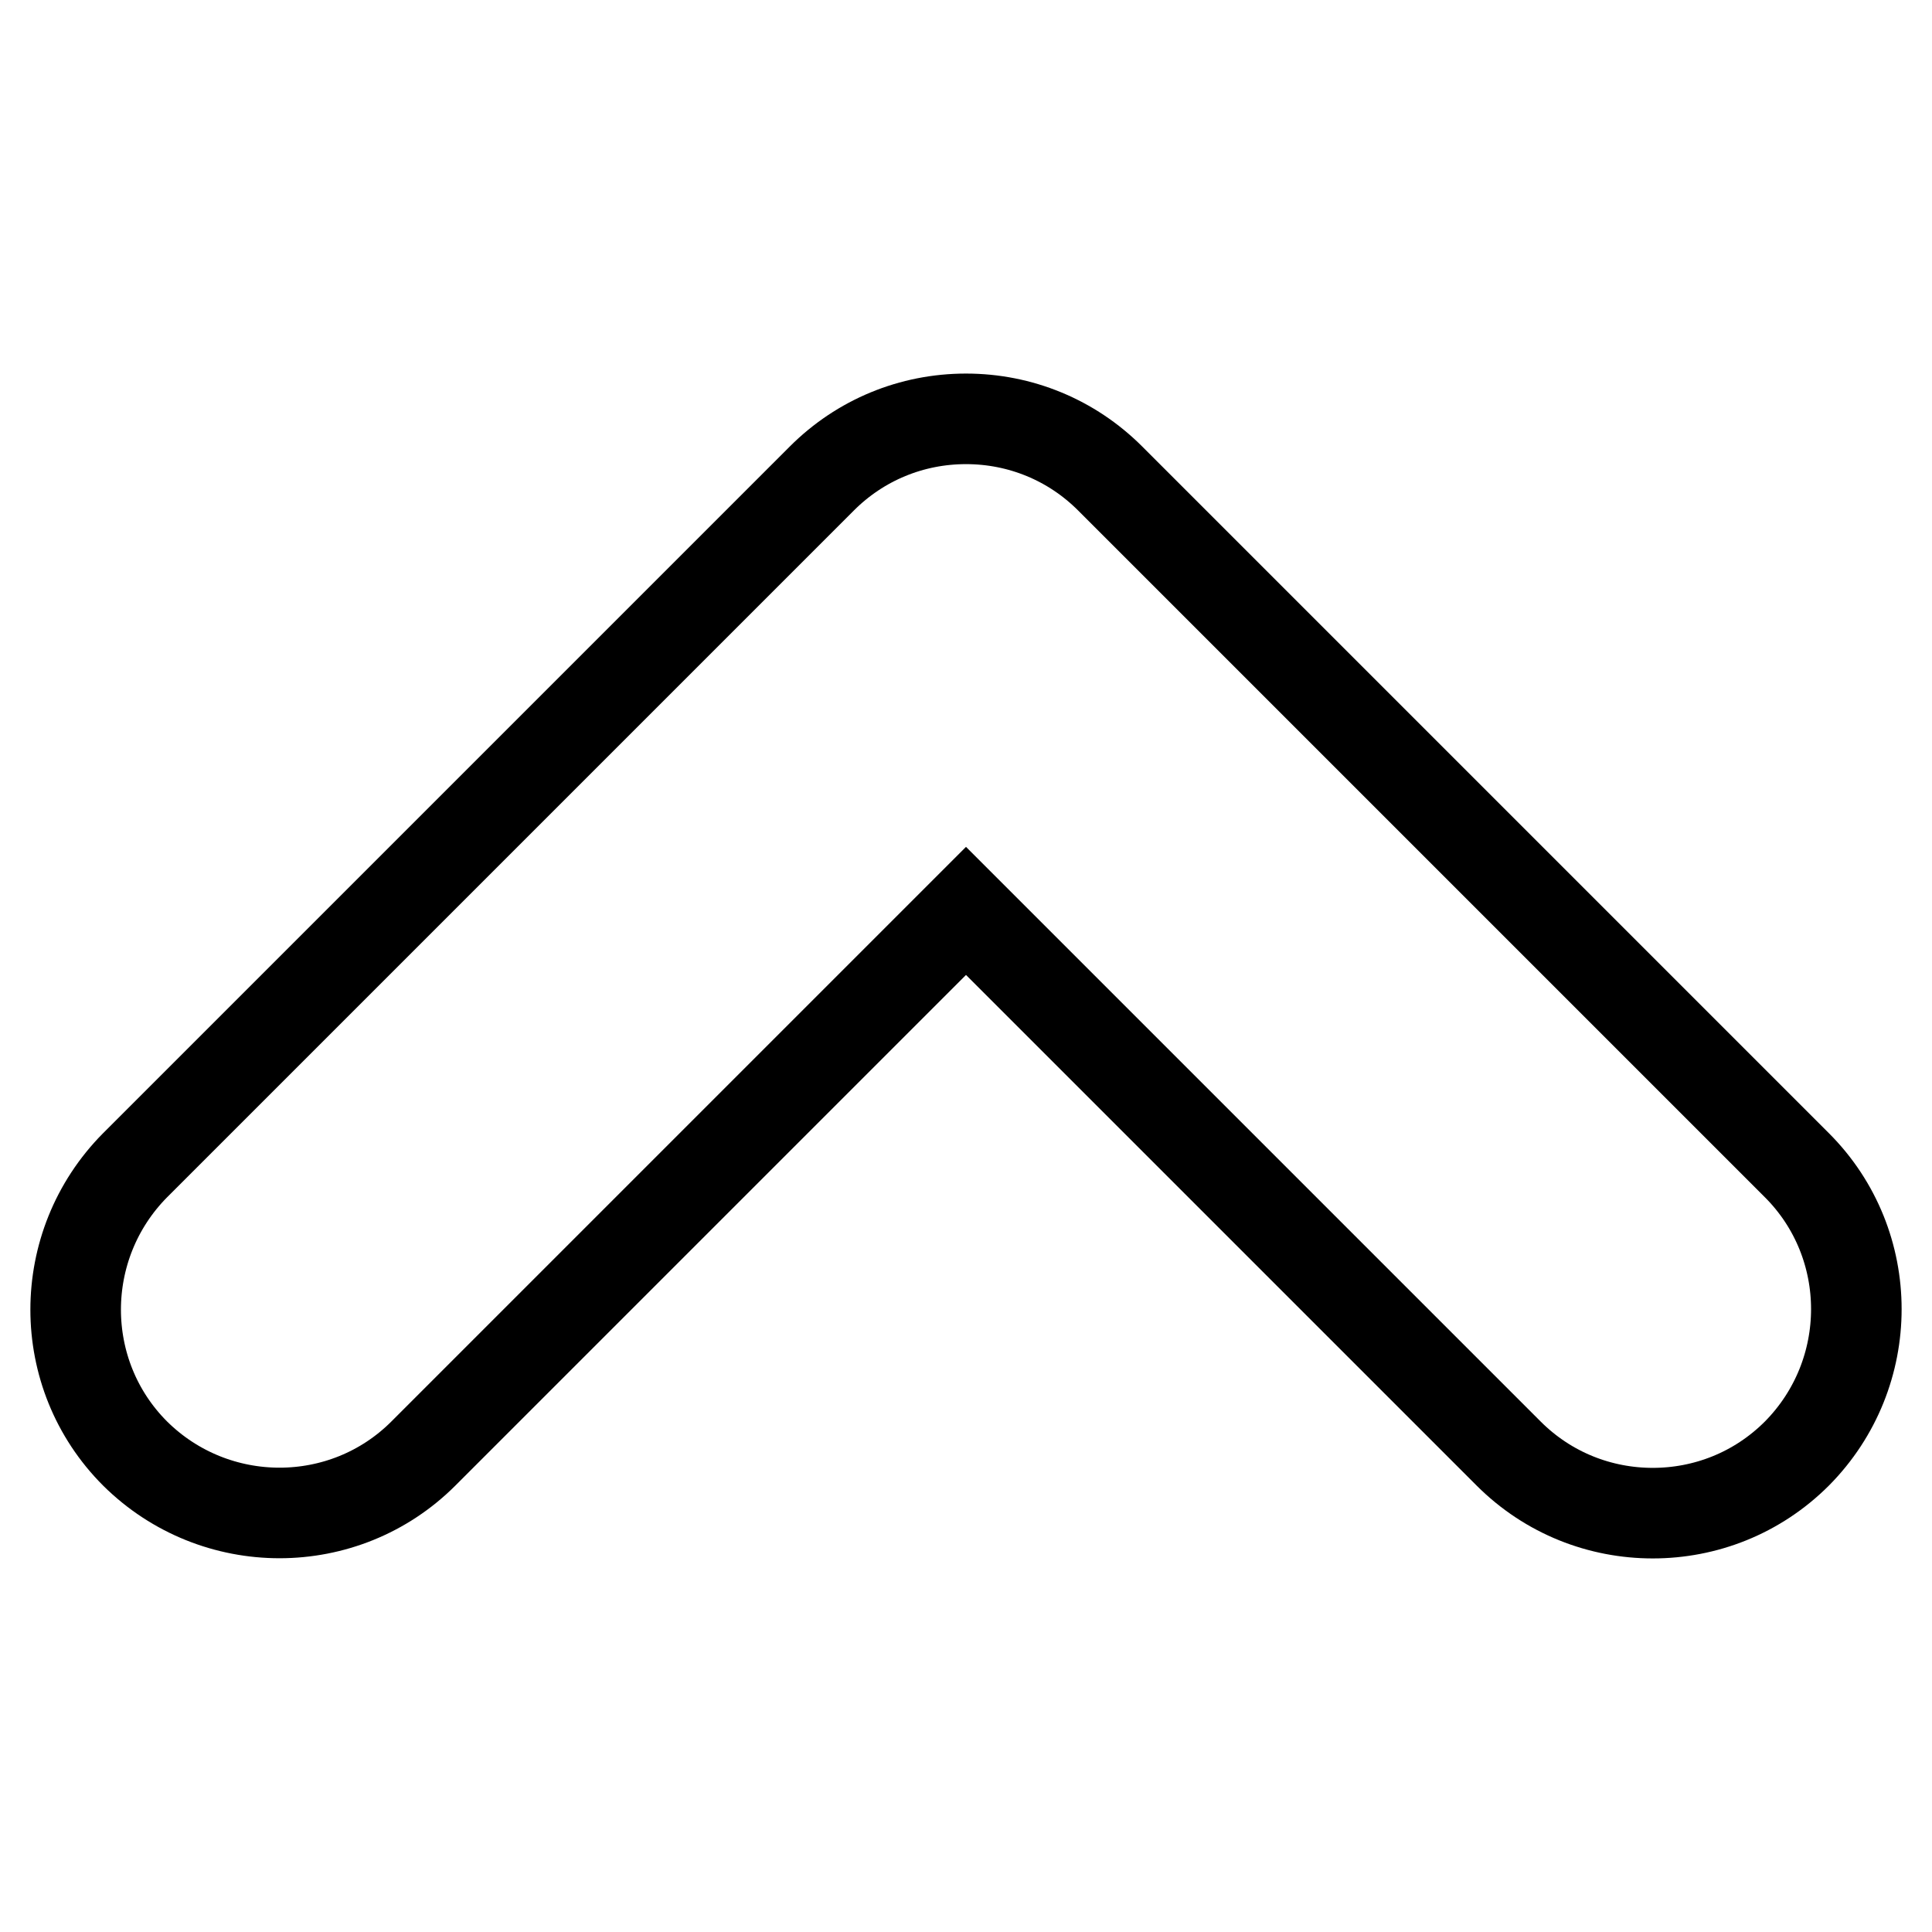
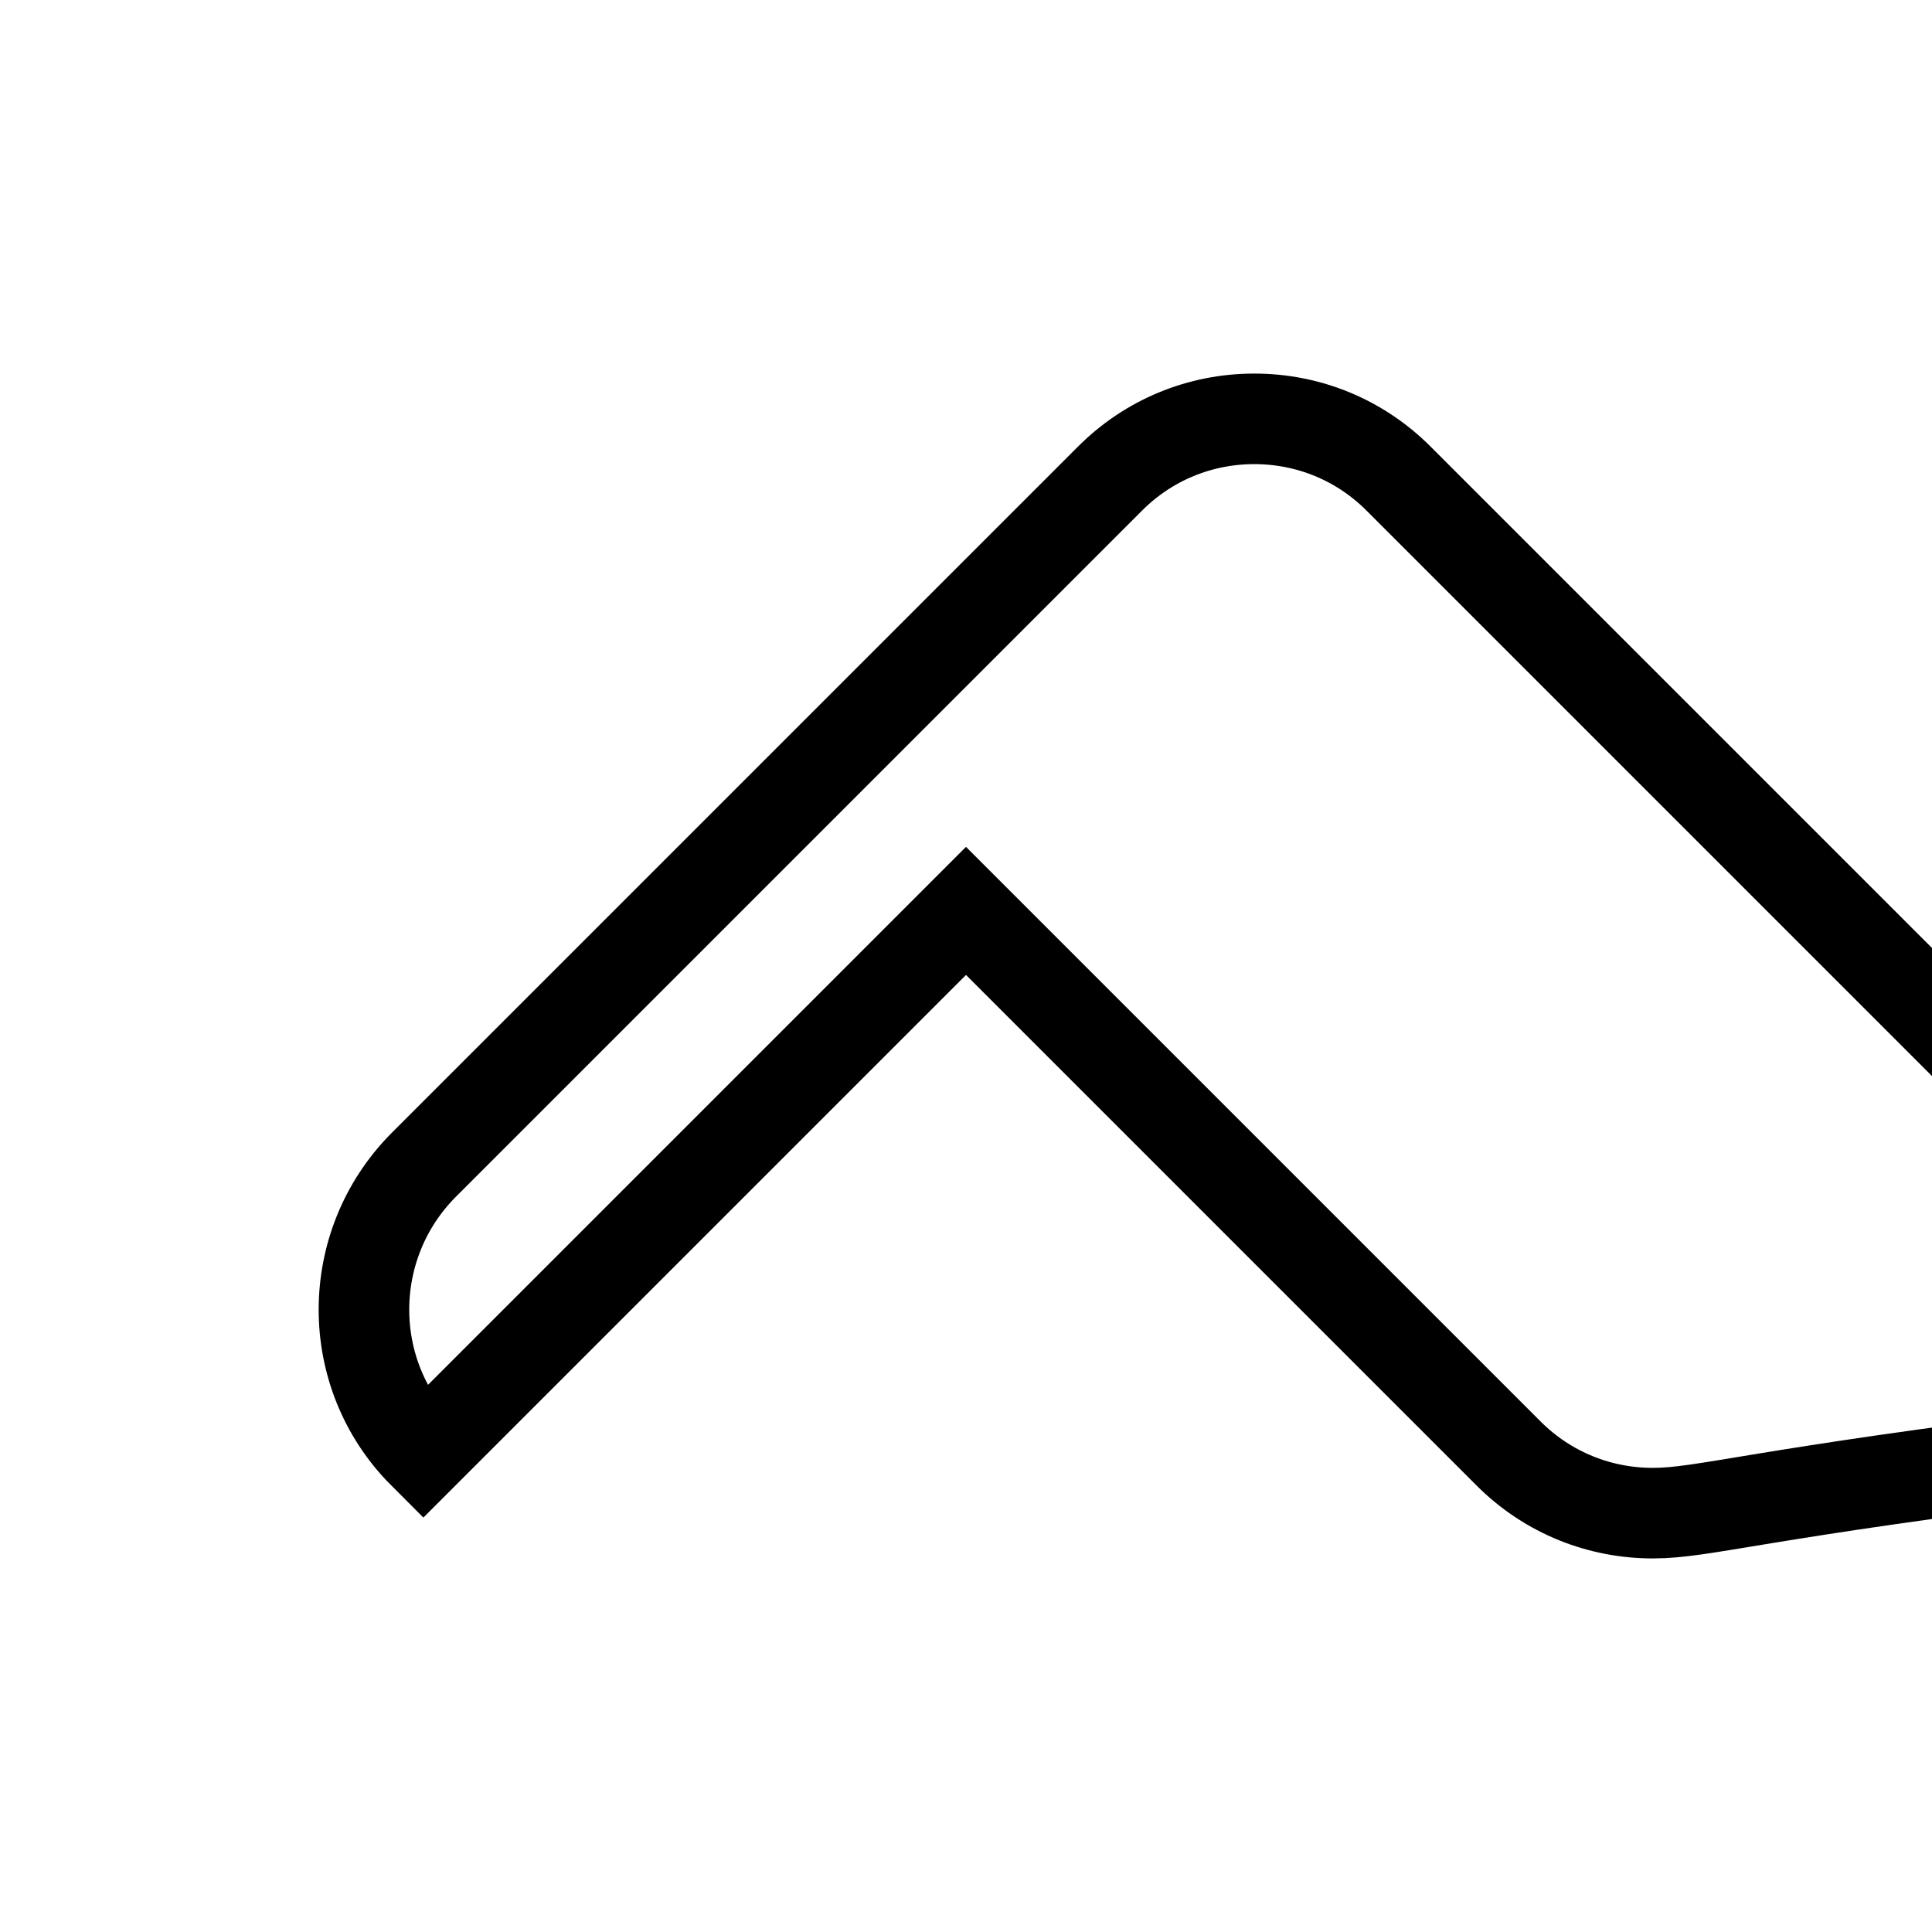
<svg xmlns="http://www.w3.org/2000/svg" version="1.1" x="0px" y="0px" viewBox="0 0 256 256" enable-background="new 0 0 256 256" xml:space="preserve">
  <g>
-     <path stroke-width="12" fill-opacity="0" stroke="#000000" d="M219,200.5c-6.9,0-13.8-2.6-19.1-7.9L128,120.7l-71.9,71.9c-10.5,10.5-27.6,10.5-38.2,0 c-10.5-10.5-10.5-27.6,0-38.2l91-91c5.1-5.1,11.9-7.9,19.1-7.9c7.2,0,14,2.8,19.1,7.9l91,91c10.5,10.5,10.5,27.6,0,38.2 C232.8,197.9,225.9,200.5,219,200.5z" />
+     <path stroke-width="12" fill-opacity="0" stroke="#000000" d="M219,200.5c-6.9,0-13.8-2.6-19.1-7.9L128,120.7l-71.9,71.9c-10.5-10.5-10.5-27.6,0-38.2l91-91c5.1-5.1,11.9-7.9,19.1-7.9c7.2,0,14,2.8,19.1,7.9l91,91c10.5,10.5,10.5,27.6,0,38.2 C232.8,197.9,225.9,200.5,219,200.5z" />
  </g>
</svg>